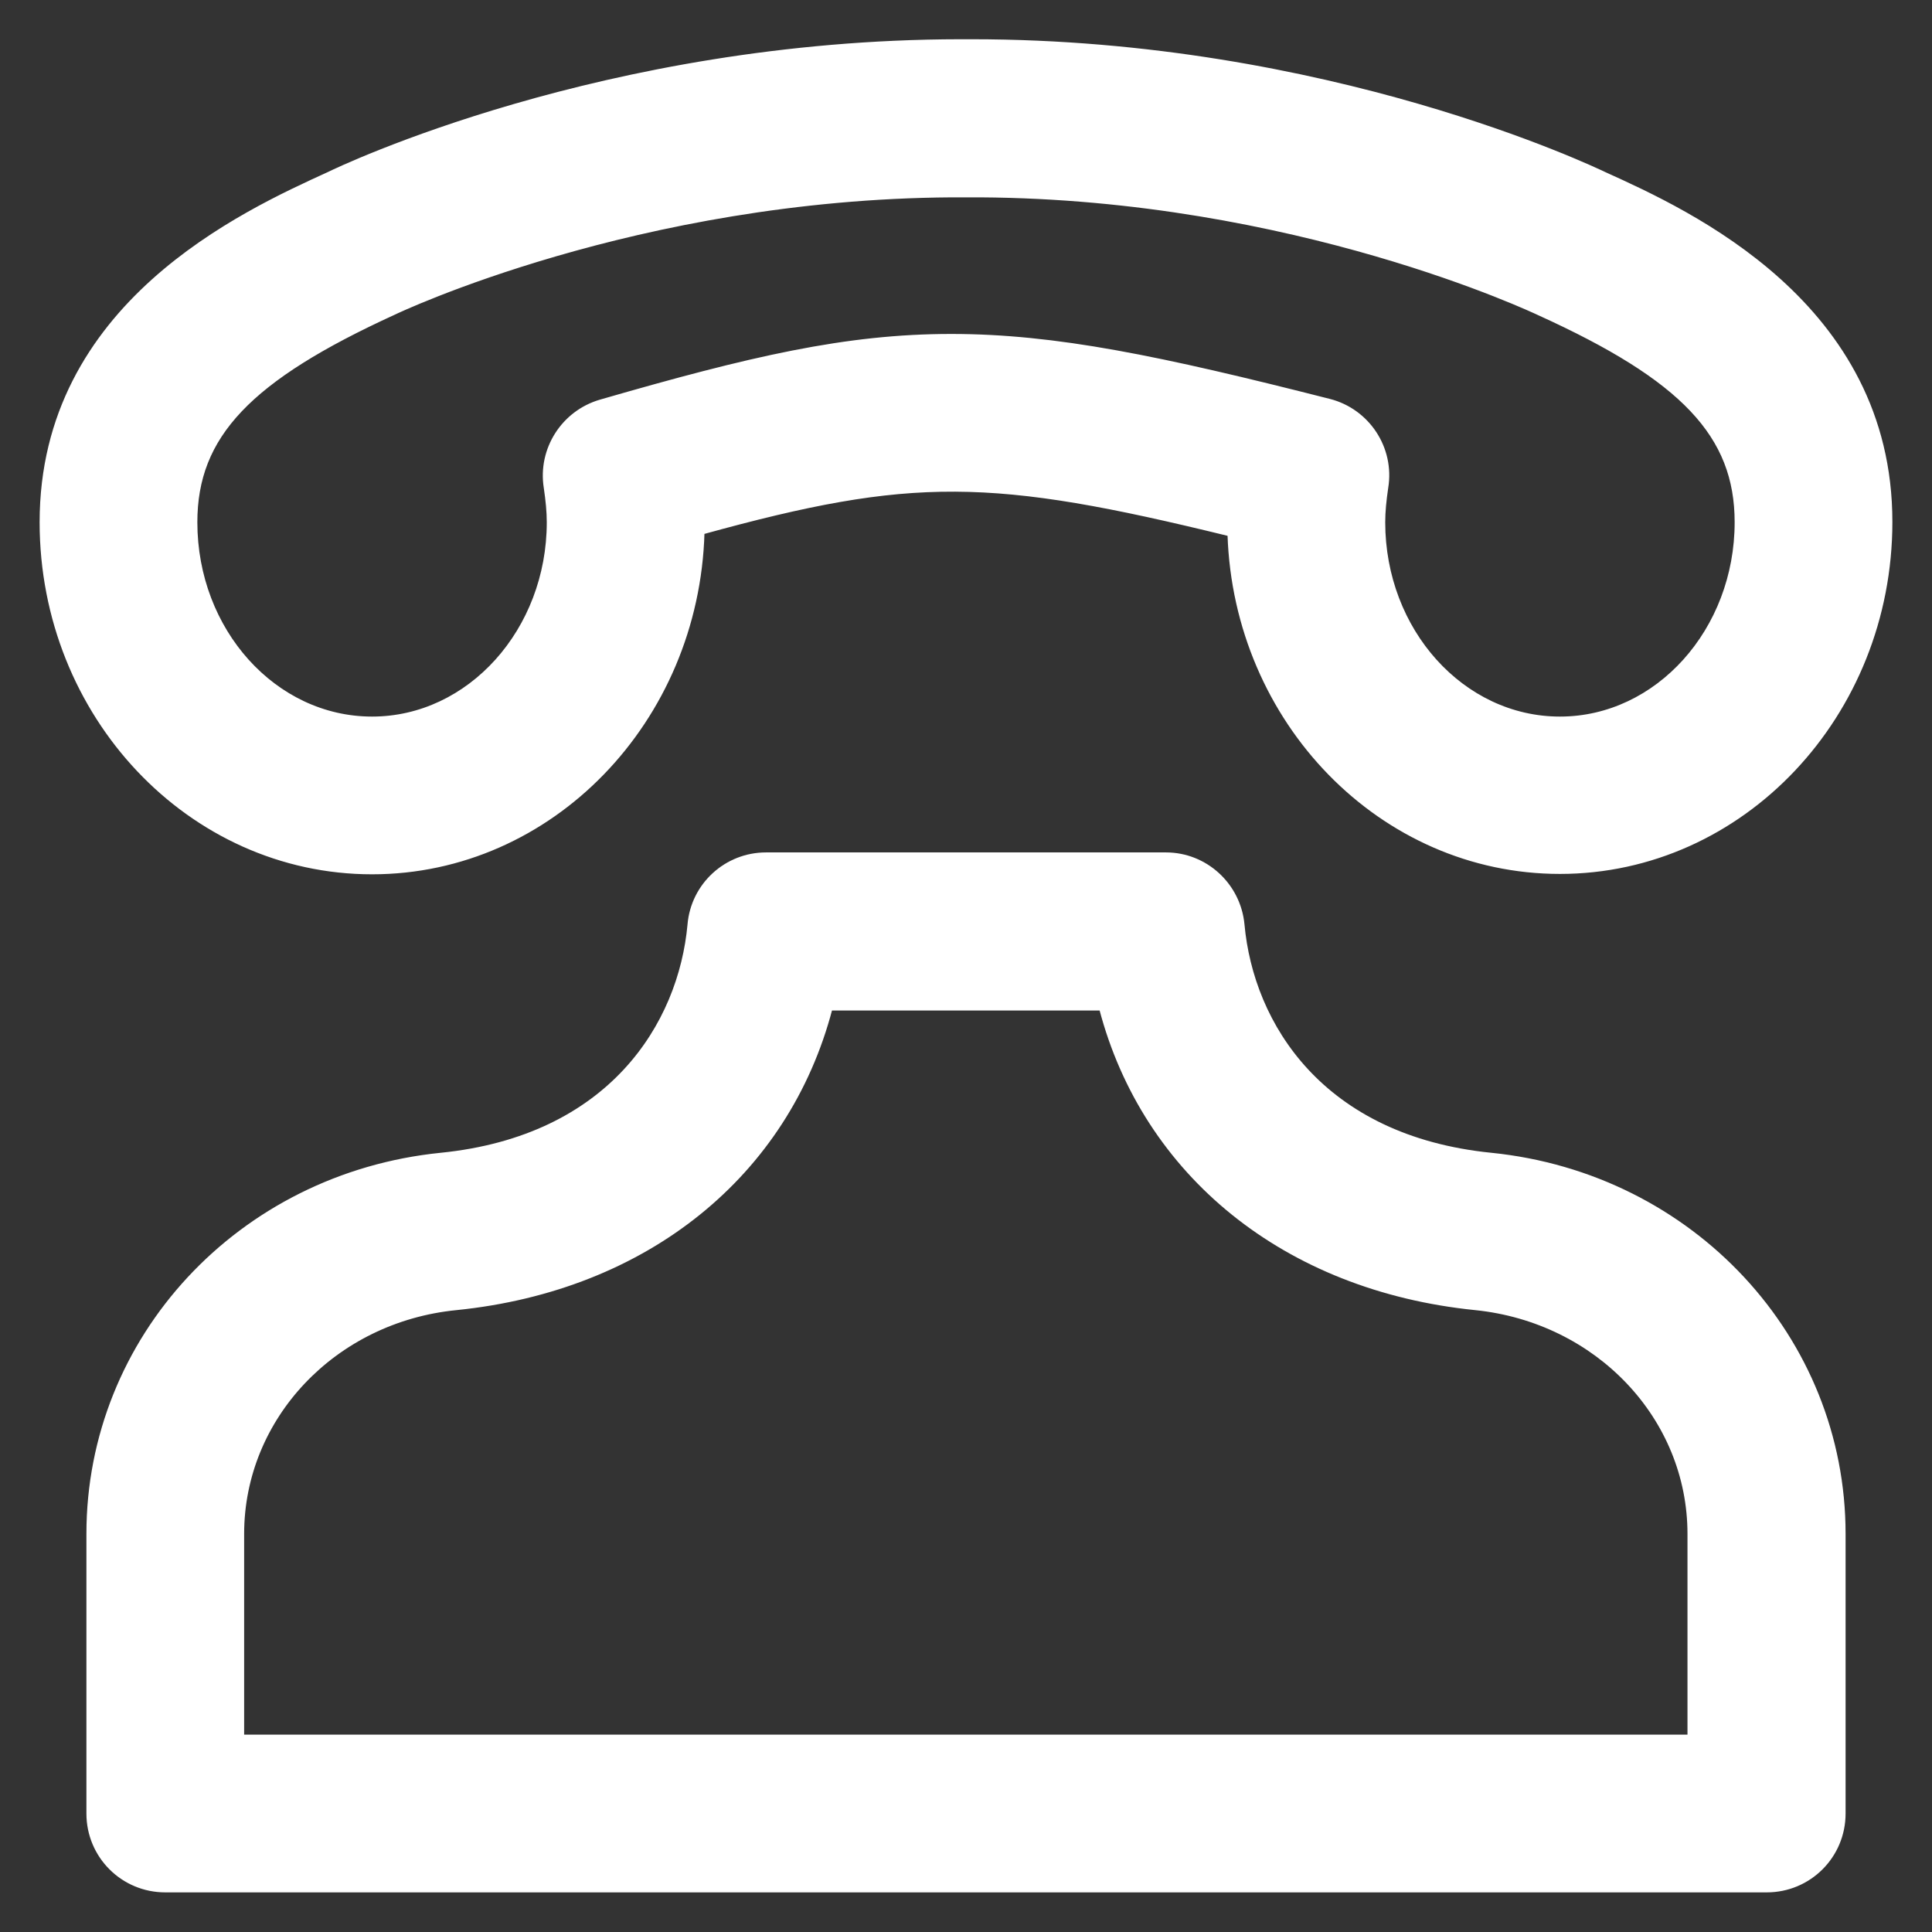
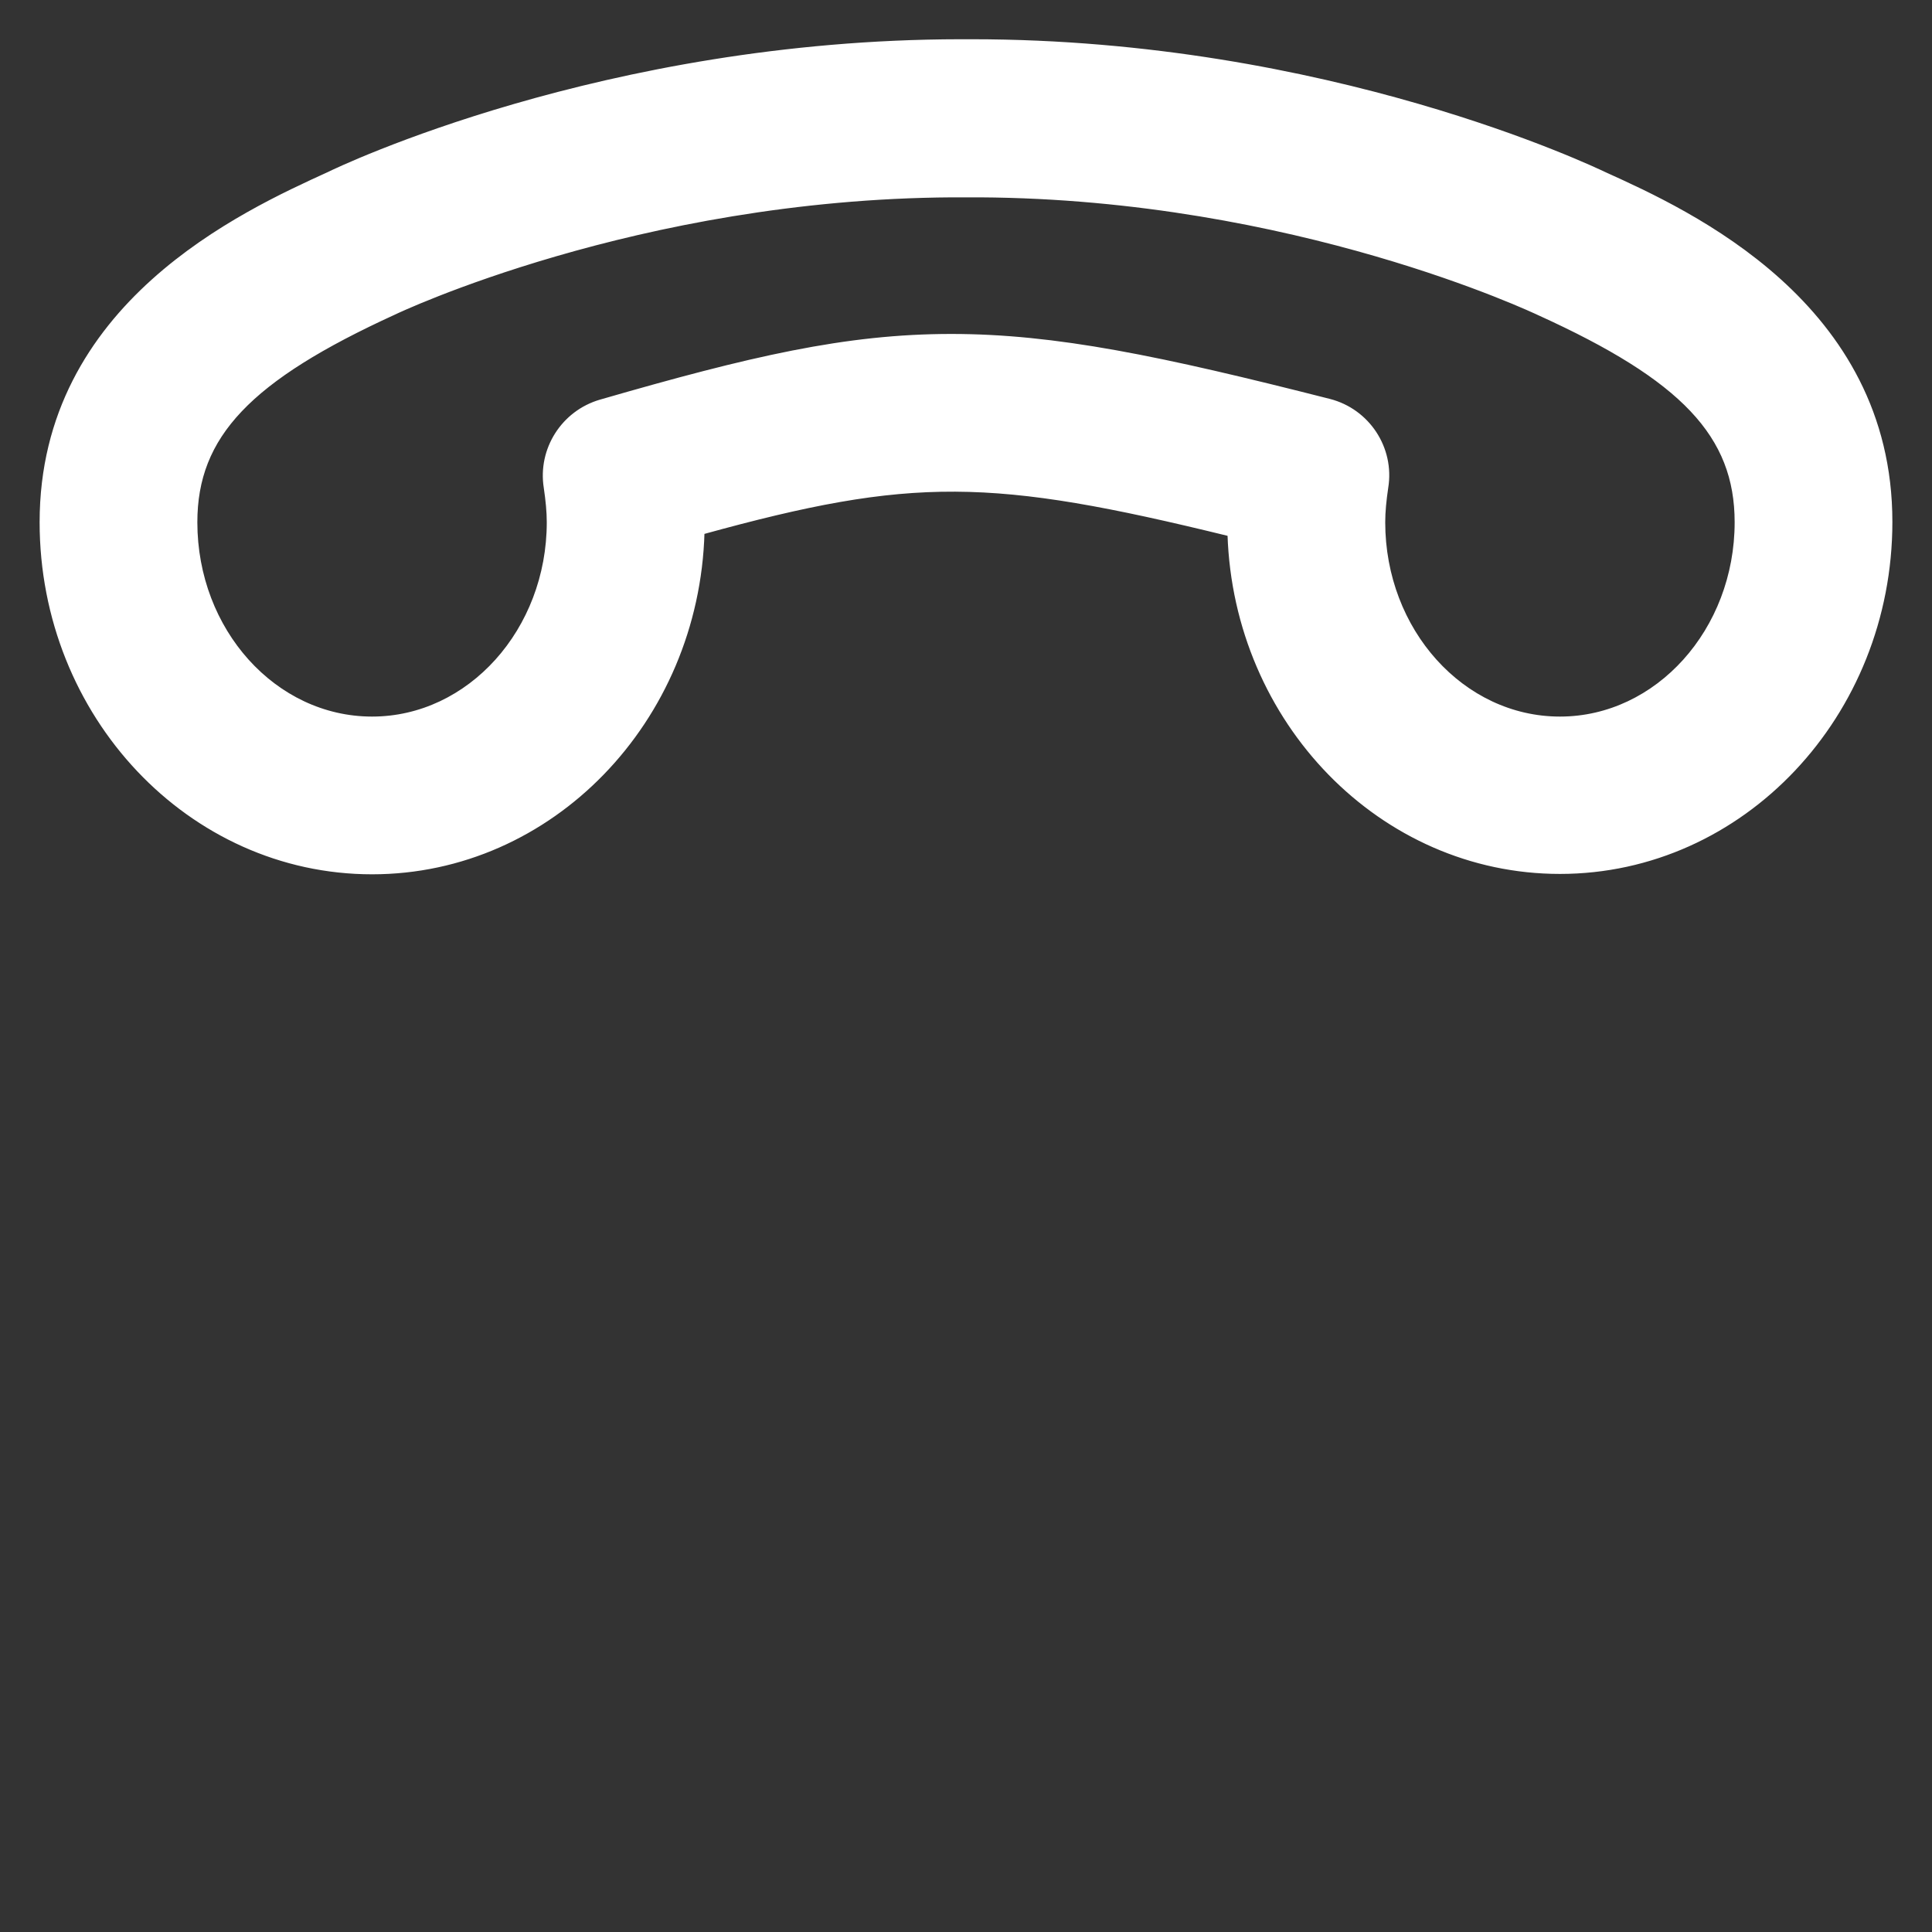
<svg xmlns="http://www.w3.org/2000/svg" fill="#ffffff" height="800px" width="800px" version="1.1" viewBox="0 0 512 512" enable-background="new 0 0 512 512" stroke="#ffffff">
  <rect x="0" y="0" width="512" height="512" fill="#333333" stroke="none" />
  <g id="SVGRepo_bgCarrier" stroke-width="0" />
  <g id="SVGRepo_tracerCarrier" stroke-linecap="round" stroke-linejoin="round" />
  <g id="SVGRepo_iconCarrier">
    <g>
      <g>
        <path d="m104.5,82.9c0.6-0.3 64.3-30.6 147.8-31.1 0.3,0 7.1,0 7.4,0 83.5,0.5 147.1,30.8 148.2,31.3 38.1,17.3 52.3,32.3 52.3,55.3 0,28.6-21,52-46.8,52-25.8,0-46.8-23.3-46.8-52 0-2.8 0.3-5.8 0.8-9.2 1.7-10.4-4.9-20.4-15.1-23-44.8-11.4-72.6-17.2-100.2-17.2-27.9,0-53.2,5.9-93,17.4-9.9,2.9-16.1,12.7-14.5,22.8 0.5,3.4 0.8,6.4 0.8,9.2 0,28.6-21,52-46.8,52-25.8,0-46.8-23.3-46.8-52-1.42109e-14-22.9 14.2-37.9 52.7-55.5zm-5.9,148.3c47.5,0 86.2-40.2 87.6-90.1 55.5-15.3 76.4-15 139.6,0.5 1.6,49.7 40.3,89.5 87.6,89.5 48.3,0 87.6-41.6 87.6-92.8 0-57.8-53.4-82.1-75.7-92.2-3-1.4-73.4-35.2-167.8-35.2h-3c-94.4,0.1-164.9,33.9-167.3,35.1-22.8,10.4-76.2,34.7-76.2,92.4 0,51.2 39.3,92.8 87.6,92.8z" />
-         <path d="m447.8,460.2h-383.6v-53.7c1.42109e-14-30.8 24.4-56.6 56.7-59.8 50.5-5.1 87.7-35.5 99.2-79.4h71.7c11.5,43.8 48.7,74.3 99.2,79.4 32.3,3.3 56.7,29 56.7,59.8v53.7h0.1zm-52.6-154.2c-44.9-4.5-63.5-34.5-65.9-61-1-10.5-9.8-18.6-20.3-18.6h-106c-10.6,0-19.4,8.1-20.3,18.6-2.4,26.5-21,56.5-65.9,61-53.3,5.4-93.4,48.6-93.4,100.5v74.1c0,11.3 9.1,20.4 20.4,20.4h424.4c11.3,0 20.4-9.1 20.4-20.4v-74.1c1.13687e-13-51.9-40.2-95.1-93.4-100.5z" />
      </g>
    </g>
  </g>
</svg>